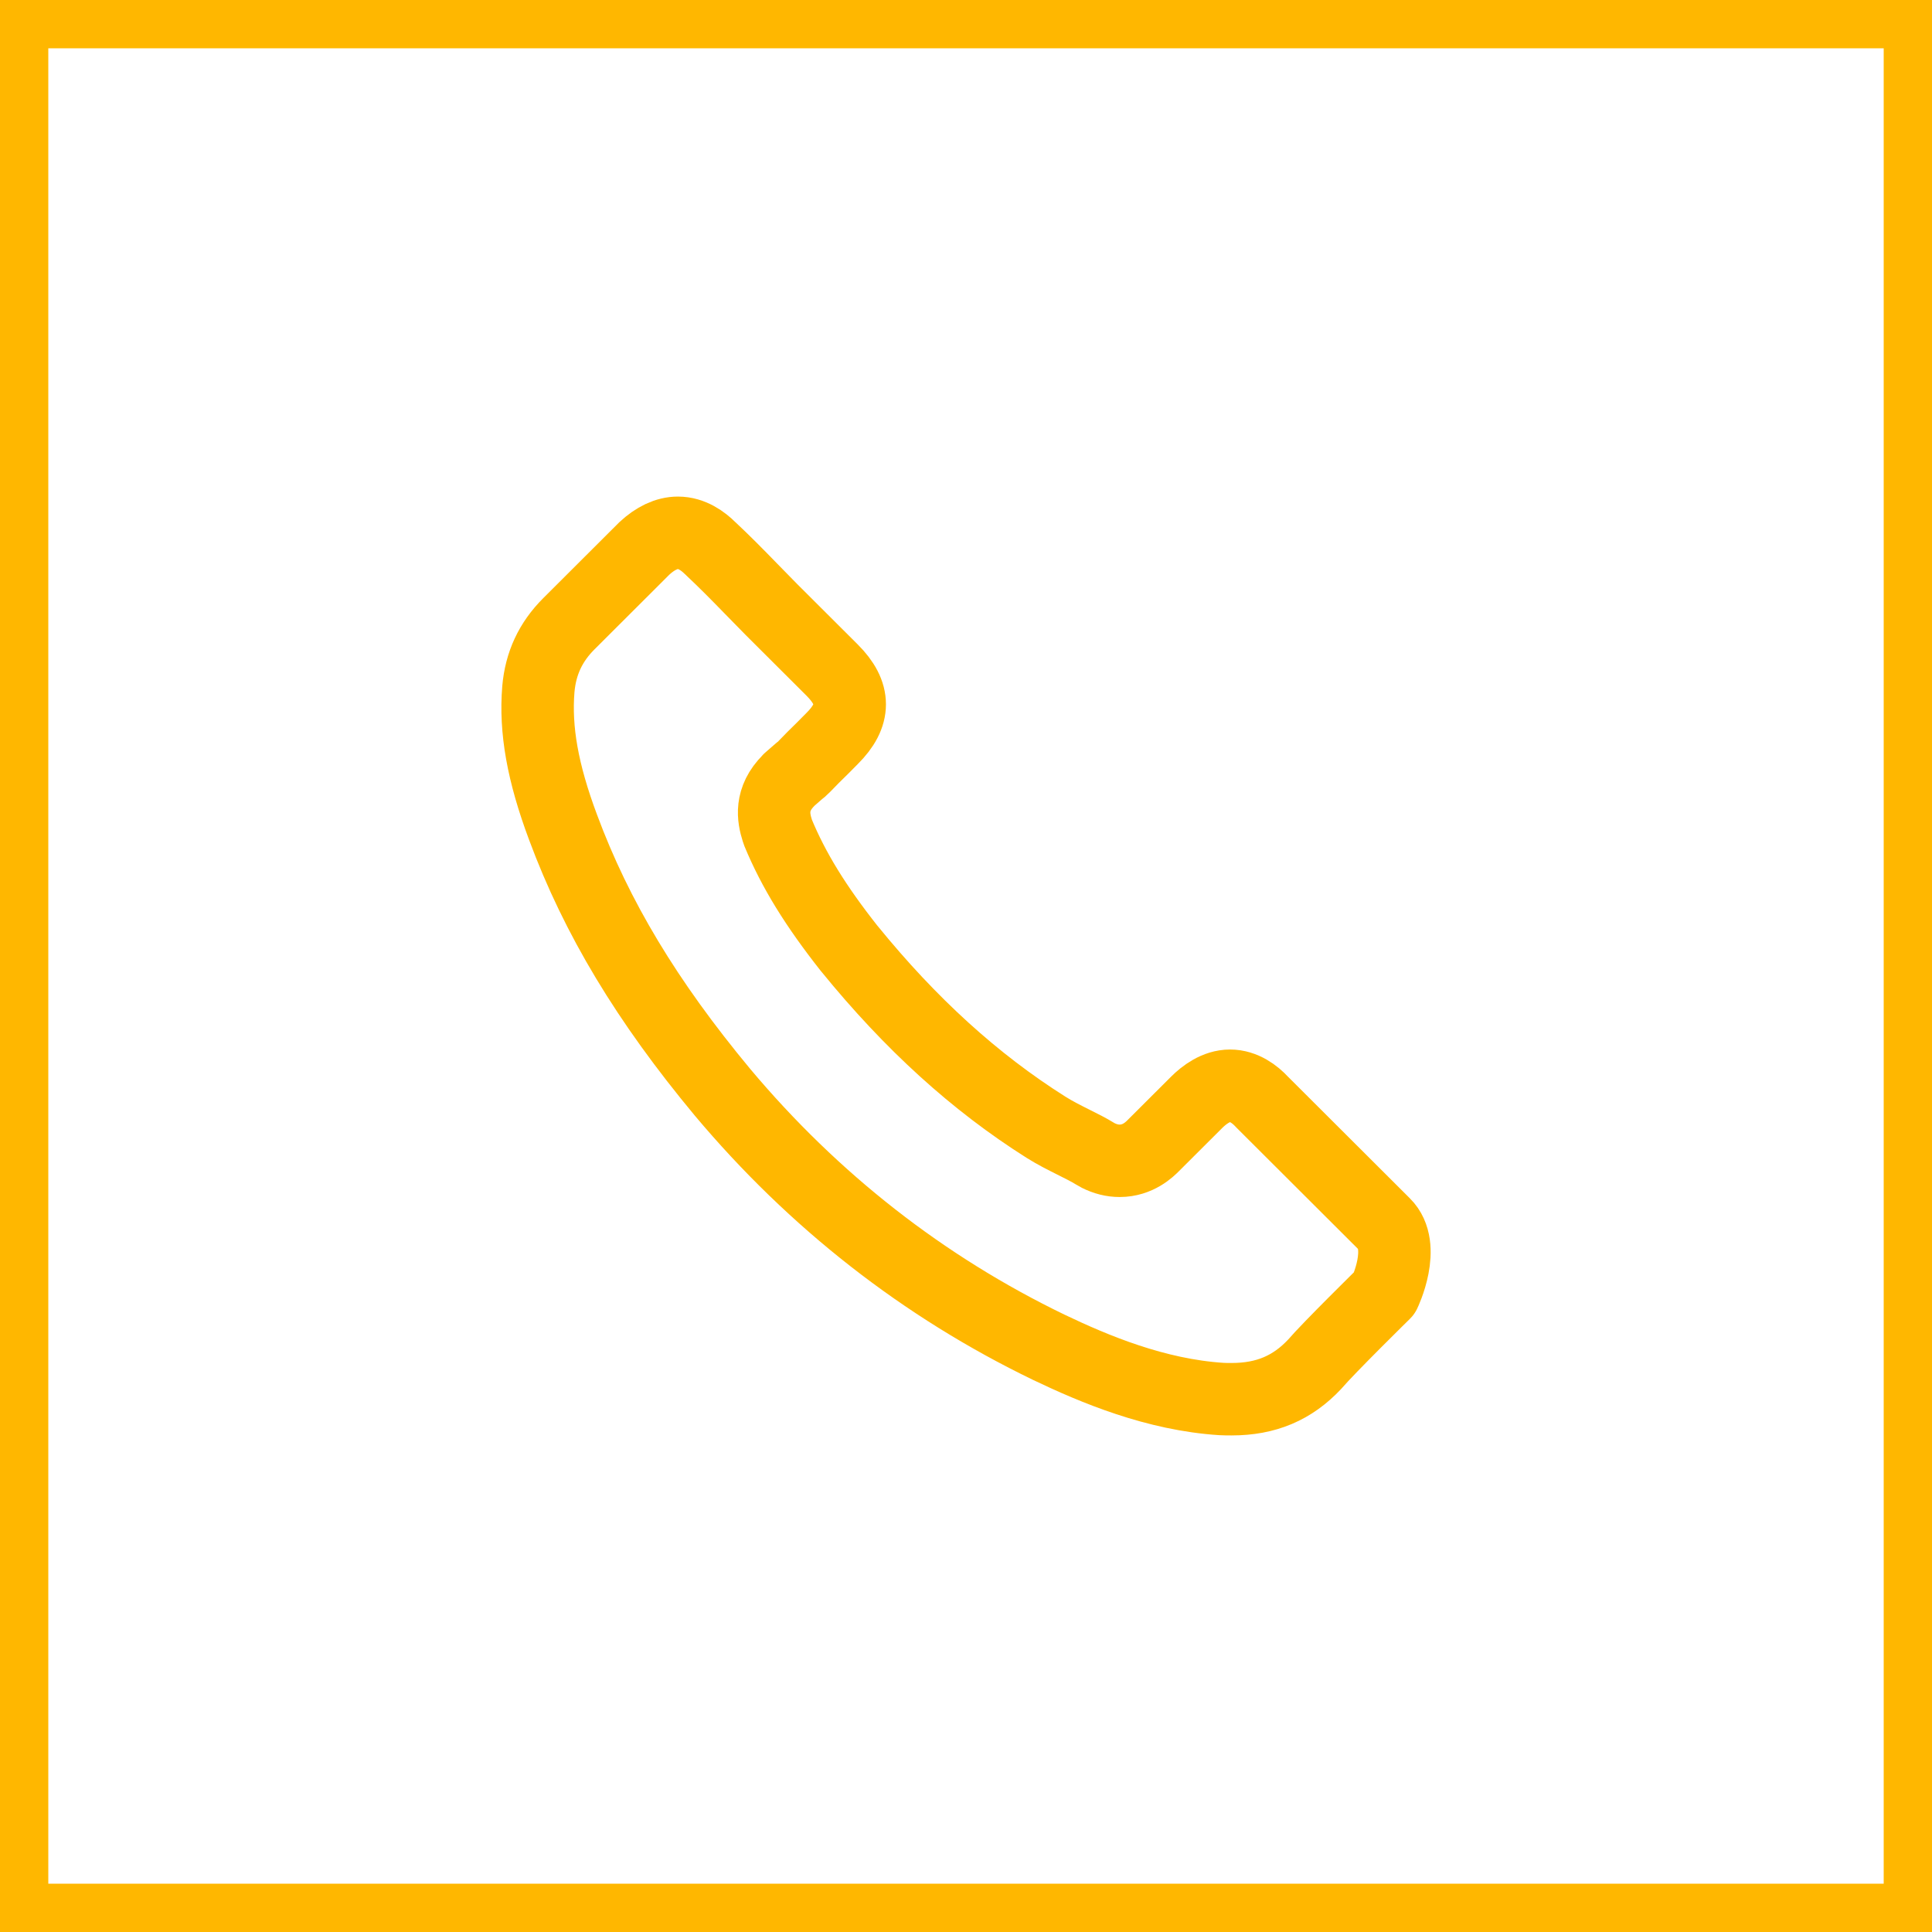
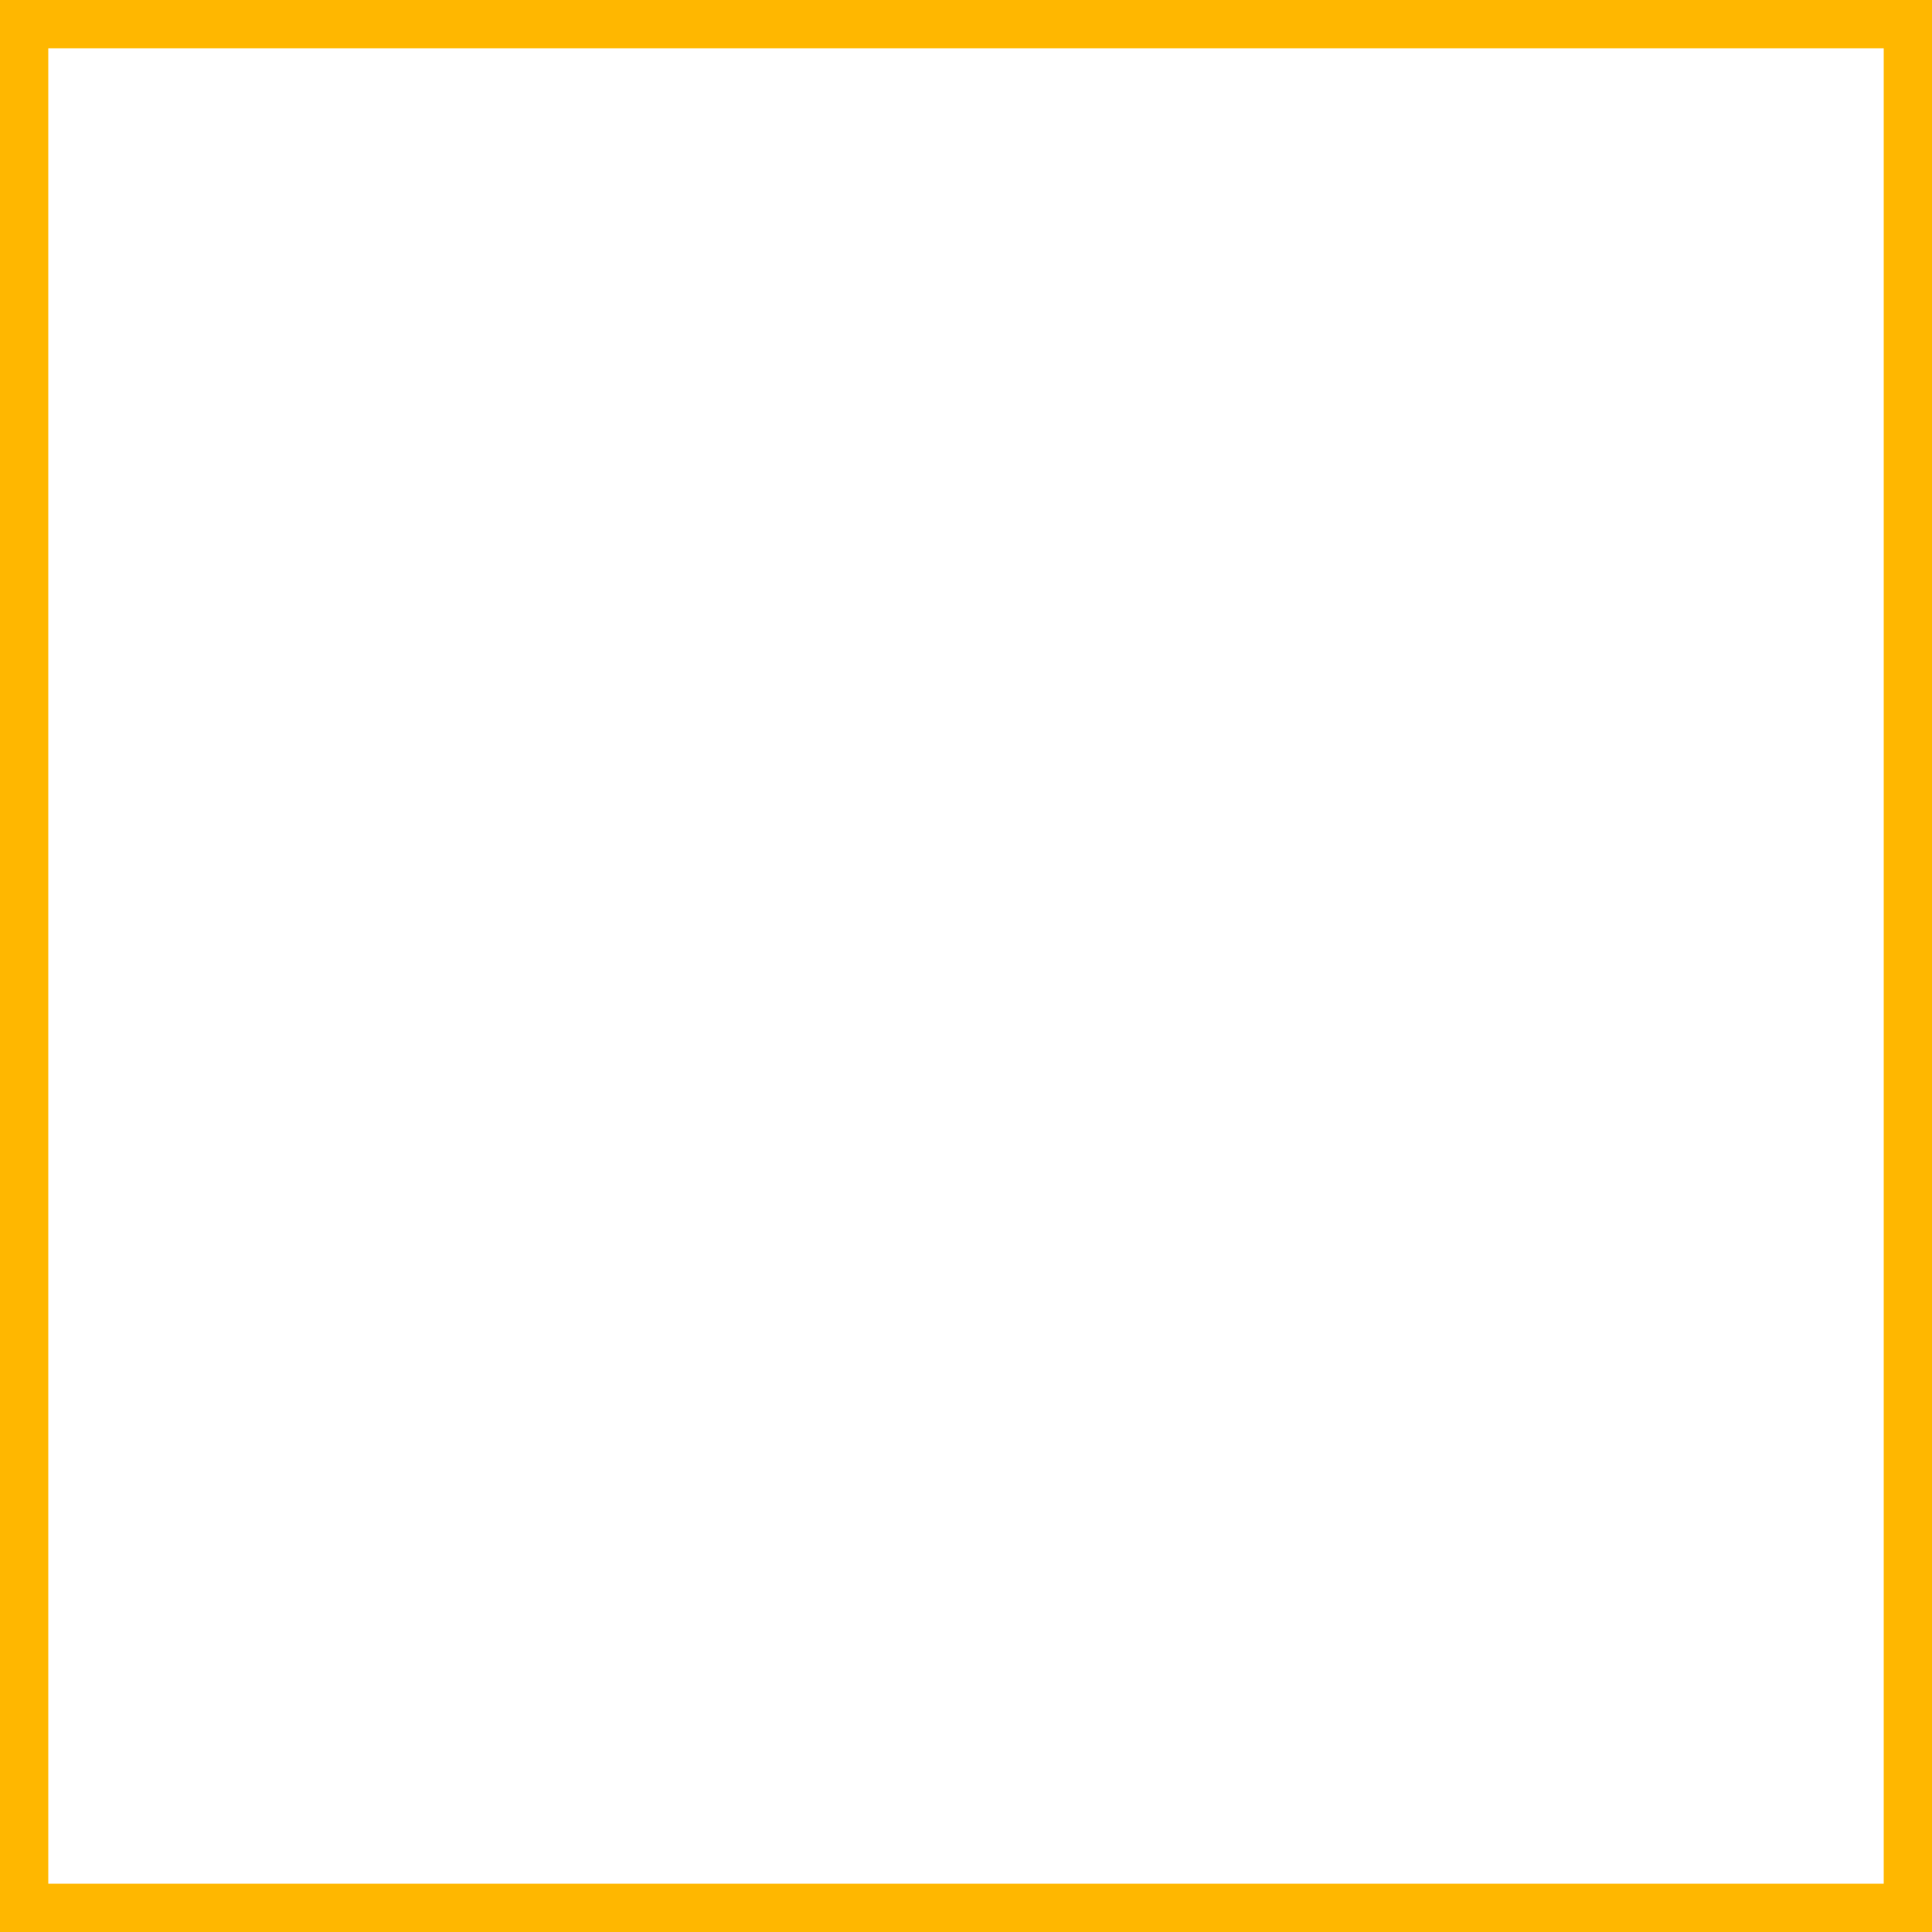
<svg xmlns="http://www.w3.org/2000/svg" width="40" height="40" viewBox="0 0 40 40" fill="none">
  <rect x="0.5" y="0.5" width="39" height="39" stroke="#FFB700" />
-   <path d="M28.664 26.771C28.664 26.771 27.505 27.909 27.221 28.243C26.759 28.736 26.214 28.969 25.499 28.969C25.43 28.969 25.357 28.969 25.289 28.965C23.928 28.878 22.664 28.348 21.716 27.895C19.124 26.643 16.848 24.865 14.957 22.612C13.395 20.733 12.351 18.997 11.659 17.132C11.233 15.994 11.078 15.107 11.146 14.271C11.192 13.736 11.398 13.293 11.778 12.914L13.34 11.355C13.565 11.145 13.803 11.031 14.036 11.031C14.325 11.031 14.558 11.204 14.705 11.351C14.71 11.355 14.714 11.36 14.719 11.364C14.998 11.625 15.264 11.895 15.543 12.182C15.685 12.329 15.832 12.475 15.978 12.626L17.228 13.873C17.714 14.358 17.714 14.806 17.228 15.29C17.096 15.423 16.967 15.555 16.834 15.683C16.45 16.076 16.752 15.775 16.354 16.131C16.344 16.14 16.335 16.145 16.331 16.154C15.937 16.547 16.01 16.931 16.093 17.192C16.097 17.205 16.102 17.219 16.106 17.233C16.431 18.019 16.889 18.759 17.585 19.641L17.59 19.646C18.854 21.2 20.187 22.411 21.657 23.339C21.845 23.457 22.037 23.553 22.22 23.645C22.385 23.727 22.541 23.805 22.674 23.887C22.692 23.896 22.71 23.91 22.729 23.919C22.884 23.997 23.031 24.033 23.182 24.033C23.562 24.033 23.8 23.796 23.878 23.718L24.776 22.822C24.931 22.667 25.179 22.479 25.467 22.479C25.751 22.479 25.985 22.658 26.127 22.813C26.131 22.818 26.131 22.818 26.136 22.822L28.659 25.34C29.131 25.807 28.664 26.771 28.664 26.771Z" stroke="#FFB700" stroke-width="1.5" stroke-linecap="round" stroke-linejoin="round" />
</svg>